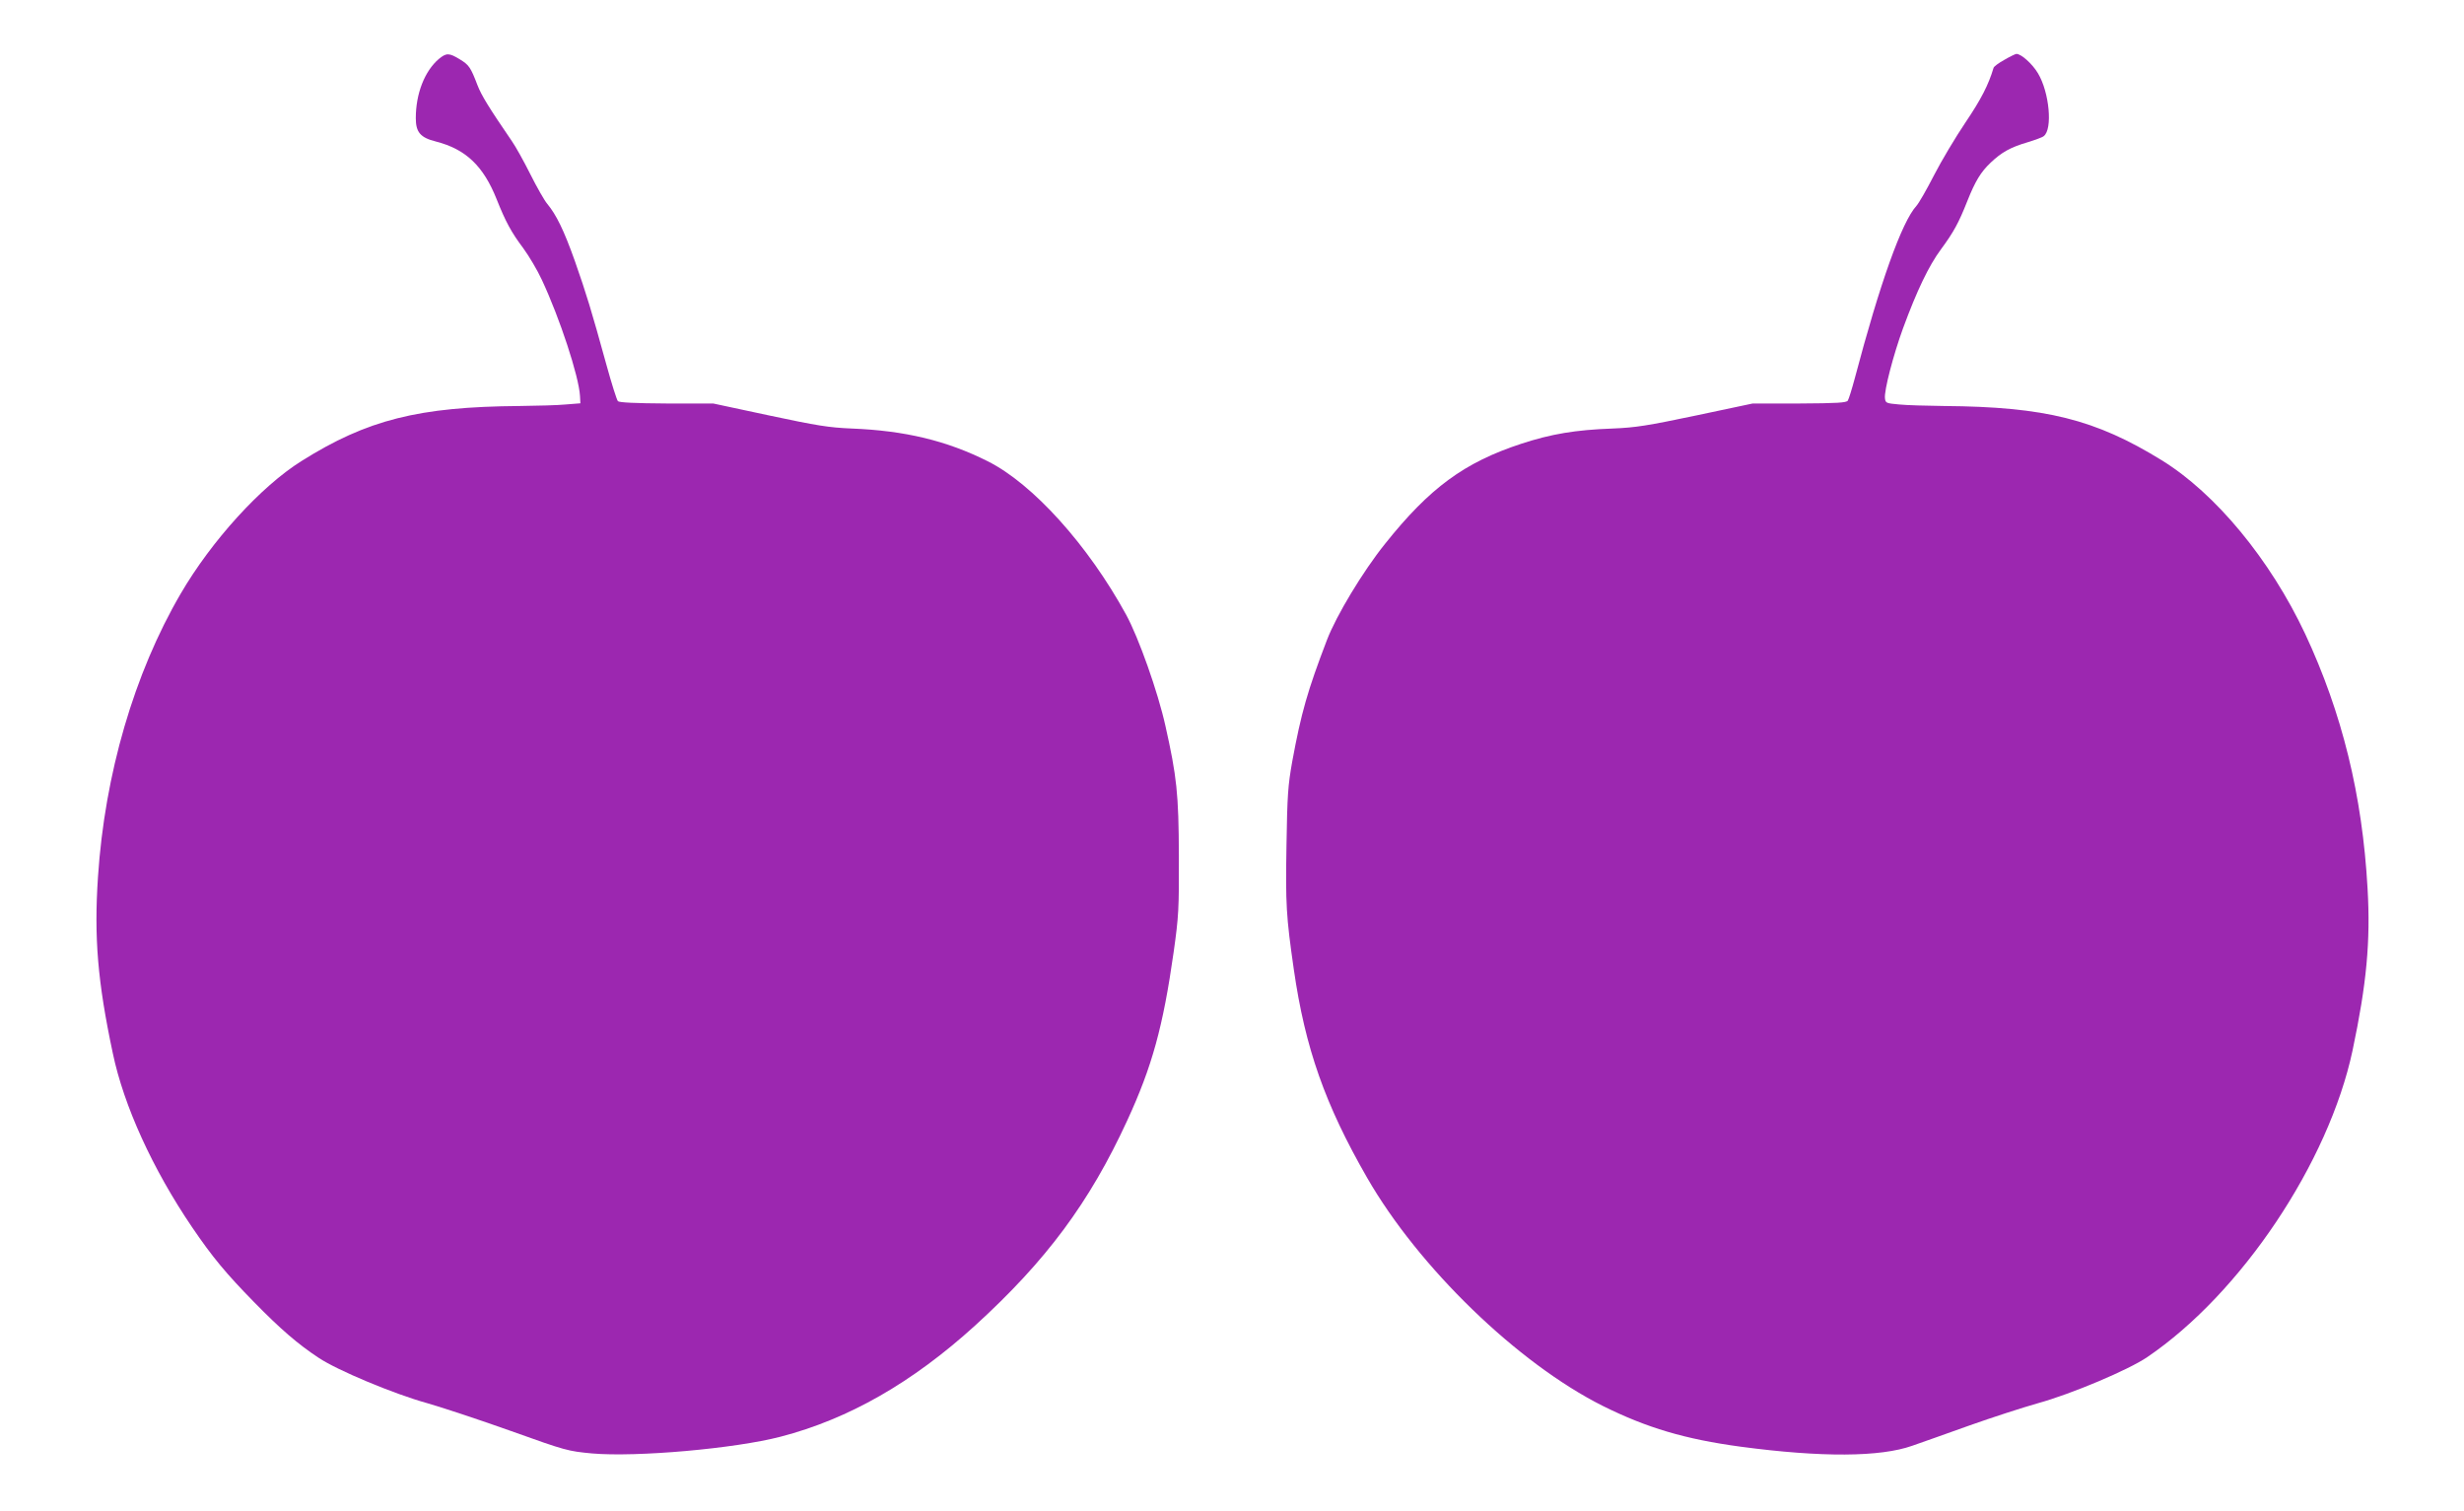
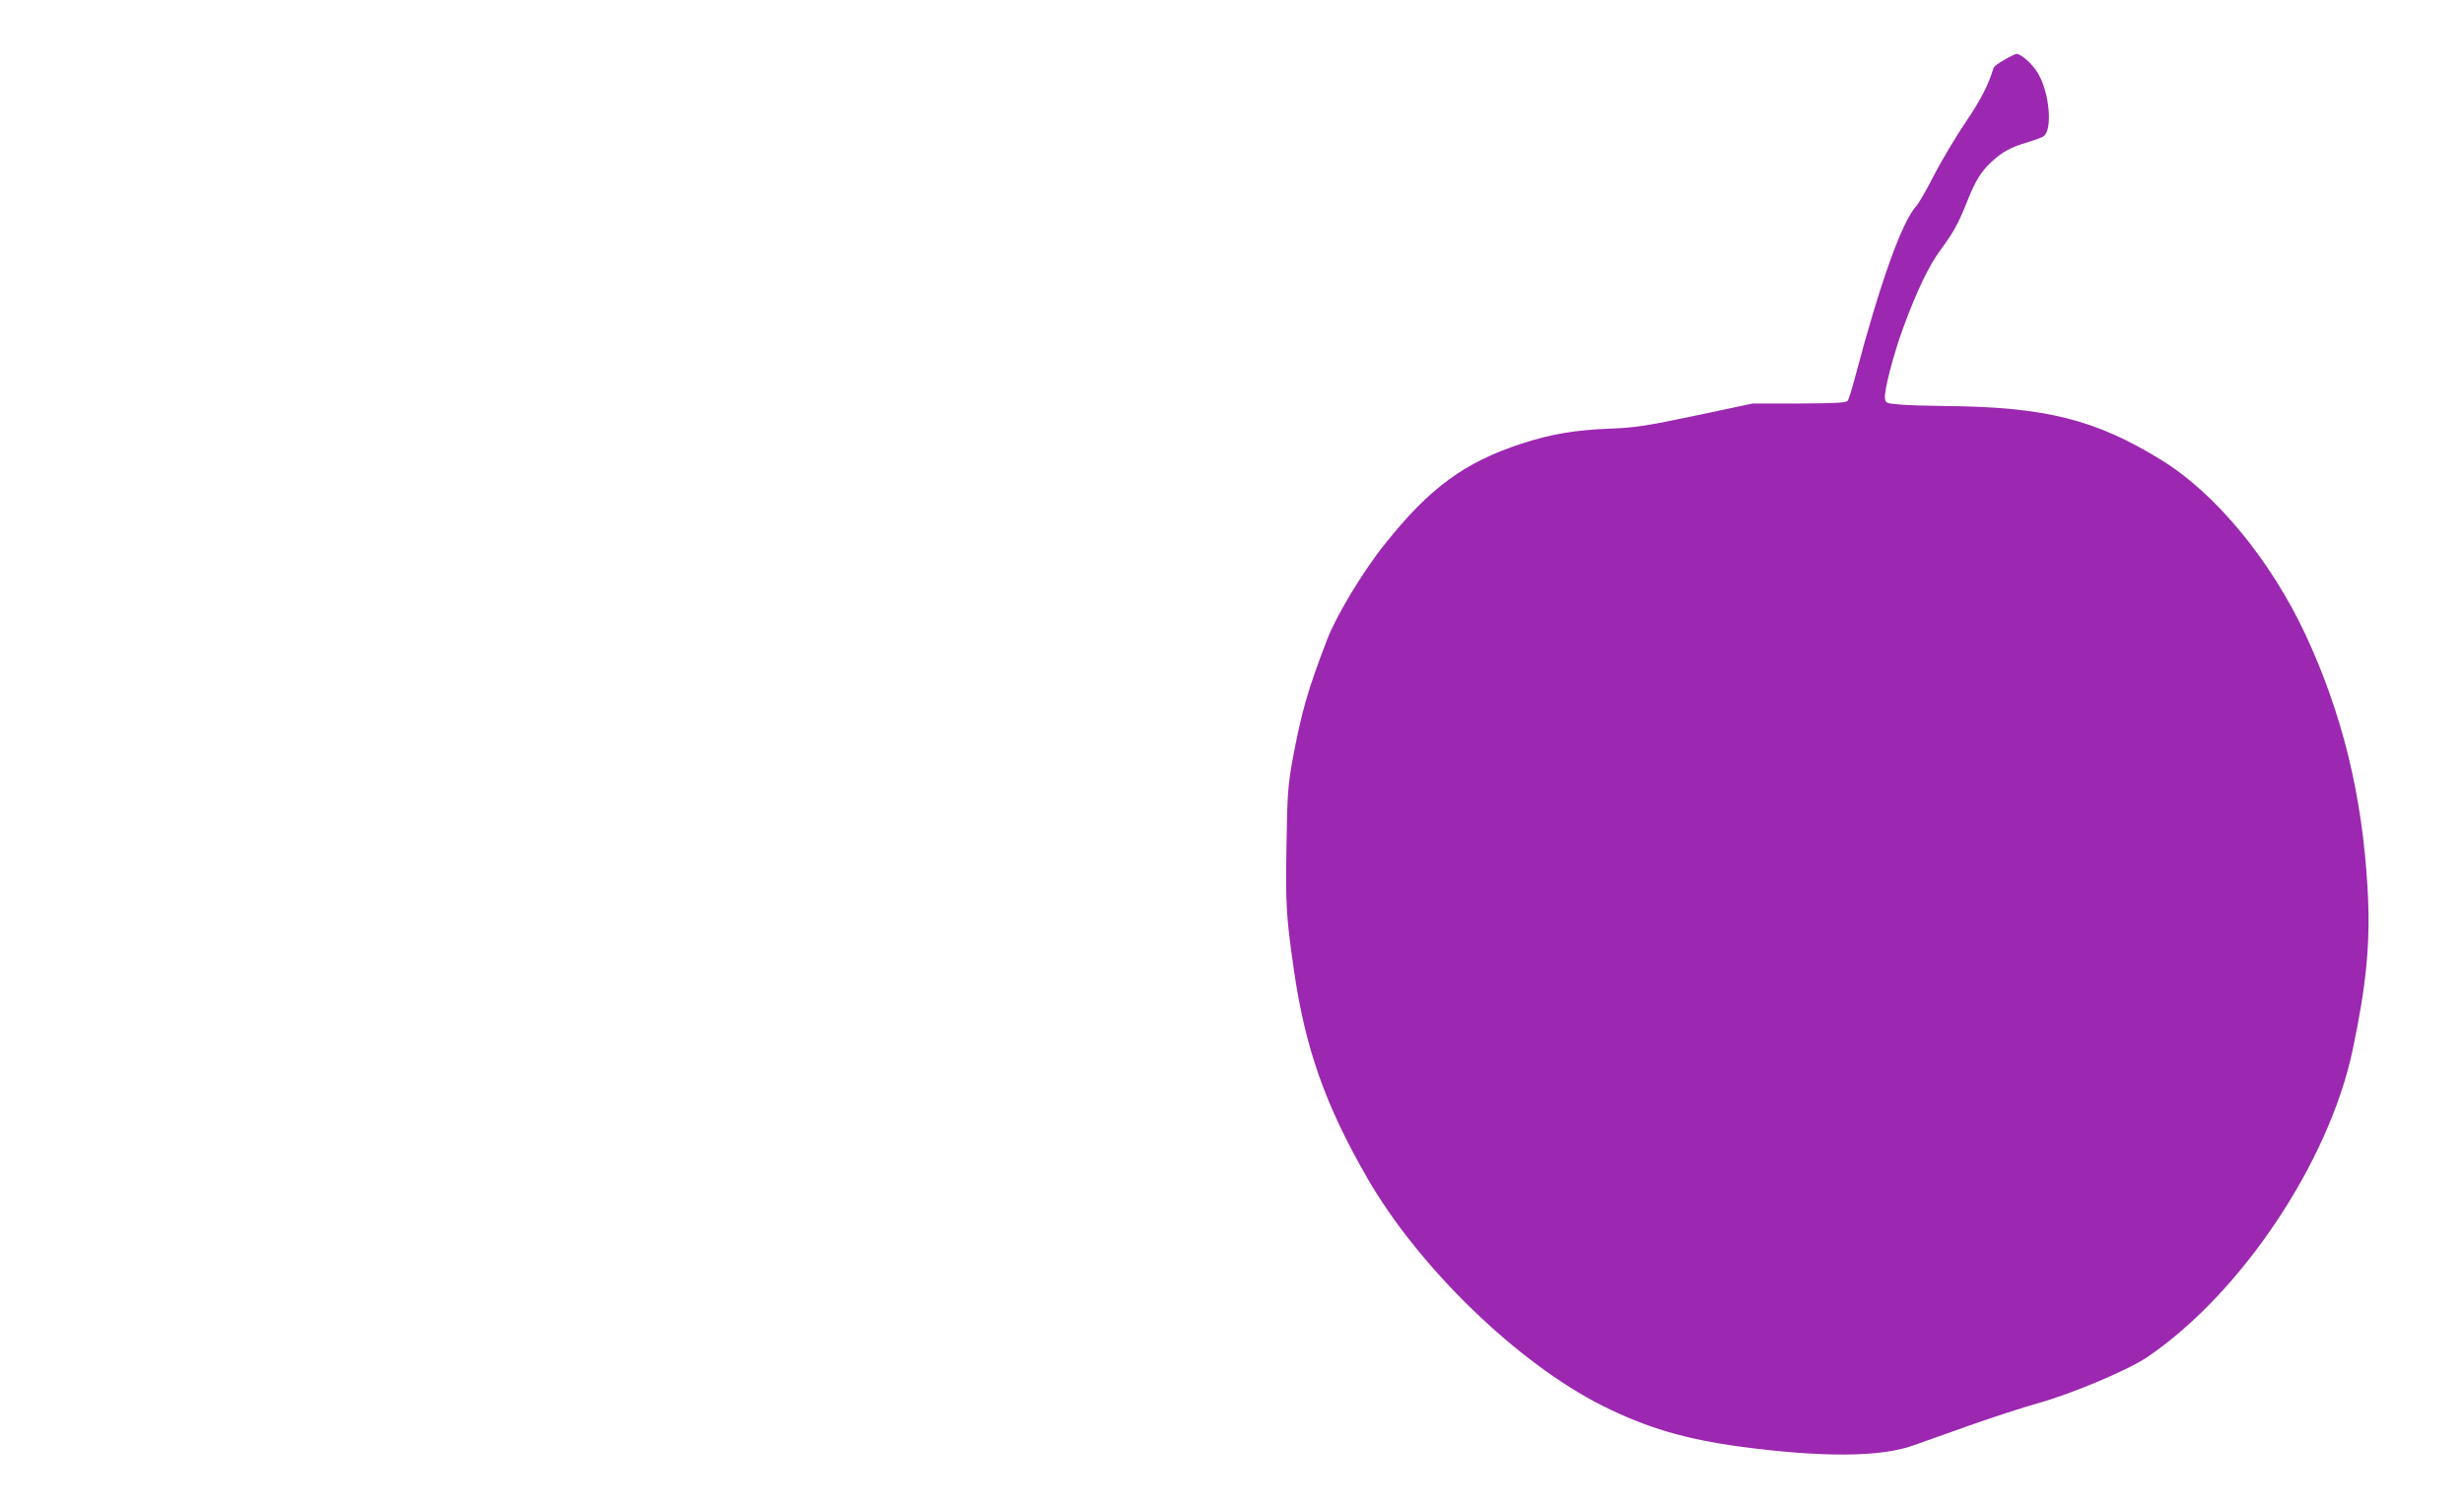
<svg xmlns="http://www.w3.org/2000/svg" version="1.0" width="1280pt" height="785pt" viewBox="0 0 1280 785" preserveAspectRatio="xMidYMid meet">
  <g transform="translate(0,785) scale(0.1,-0.1)" fill="#9c27b0" stroke="none">
-     <path d="M2280 7544 c-74 -63 -120 -180 -120 -308 0 -73 24 -101 104 -121 156 -40 247 -127 316 -300 46 -116 77 -173 138 -254 30 -41 74 -115 97 -165 93 -199 192 -500 198 -603 l2 -38 -75 -6 c-41 -4 -149 -7 -241 -8 -524 -4 -791 -71 -1133 -286 -211 -132 -468 -415 -628 -690 -241 -413 -394 -937 -429 -1470 -21 -314 -2 -545 77 -916 57 -273 207 -602 412 -904 106 -156 177 -241 321 -388 137 -140 227 -218 336 -290 97 -65 391 -188 565 -236 80 -23 276 -88 436 -145 285 -102 294 -104 420 -116 231 -20 741 25 979 87 354 92 684 281 1010 577 370 337 595 640 791 1066 129 280 186 487 241 875 26 186 28 221 27 500 -1 322 -11 412 -70 675 -39 176 -139 458 -204 577 -198 362 -485 680 -719 797 -213 107 -430 159 -706 170 -120 5 -181 15 -430 68 l-290 62 -242 0 c-164 1 -246 5 -253 12 -6 6 -33 92 -60 190 -78 283 -104 368 -164 539 -57 160 -96 239 -143 296 -14 16 -54 86 -88 154 -34 68 -77 145 -96 172 -122 178 -158 238 -178 289 -36 94 -44 106 -91 135 -57 35 -71 35 -110 3z" />
    <path d="M10412 7539 c-29 -16 -55 -35 -56 -42 -26 -87 -64 -162 -145 -282 -52 -77 -126 -201 -164 -275 -38 -74 -79 -146 -92 -160 -75 -82 -189 -400 -320 -896 -15 -56 -31 -107 -36 -115 -7 -11 -55 -14 -251 -15 l-243 0 -293 -62 c-253 -53 -313 -63 -435 -68 -193 -7 -318 -28 -474 -79 -296 -97 -476 -229 -708 -520 -115 -143 -254 -374 -302 -500 -101 -264 -133 -376 -180 -630 -22 -124 -26 -174 -30 -437 -5 -305 -2 -365 38 -643 59 -410 163 -704 381 -1083 268 -466 783 -964 1224 -1185 229 -114 428 -173 717 -212 420 -56 725 -54 891 5 44 15 178 63 296 105 118 42 279 94 357 116 174 48 470 173 567 239 488 331 943 1011 1067 1593 73 346 94 566 78 842 -27 484 -132 911 -324 1322 -182 387 -466 730 -745 902 -345 213 -606 278 -1131 282 -90 1 -195 4 -234 8 -66 6 -70 7 -73 32 -5 40 44 227 94 364 72 196 134 325 197 410 65 88 92 137 137 251 41 103 70 151 122 200 56 53 102 79 191 105 39 12 78 26 84 32 47 36 29 228 -30 326 -29 49 -87 101 -112 101 -5 0 -34 -14 -63 -31z" />
  </g>
</svg>